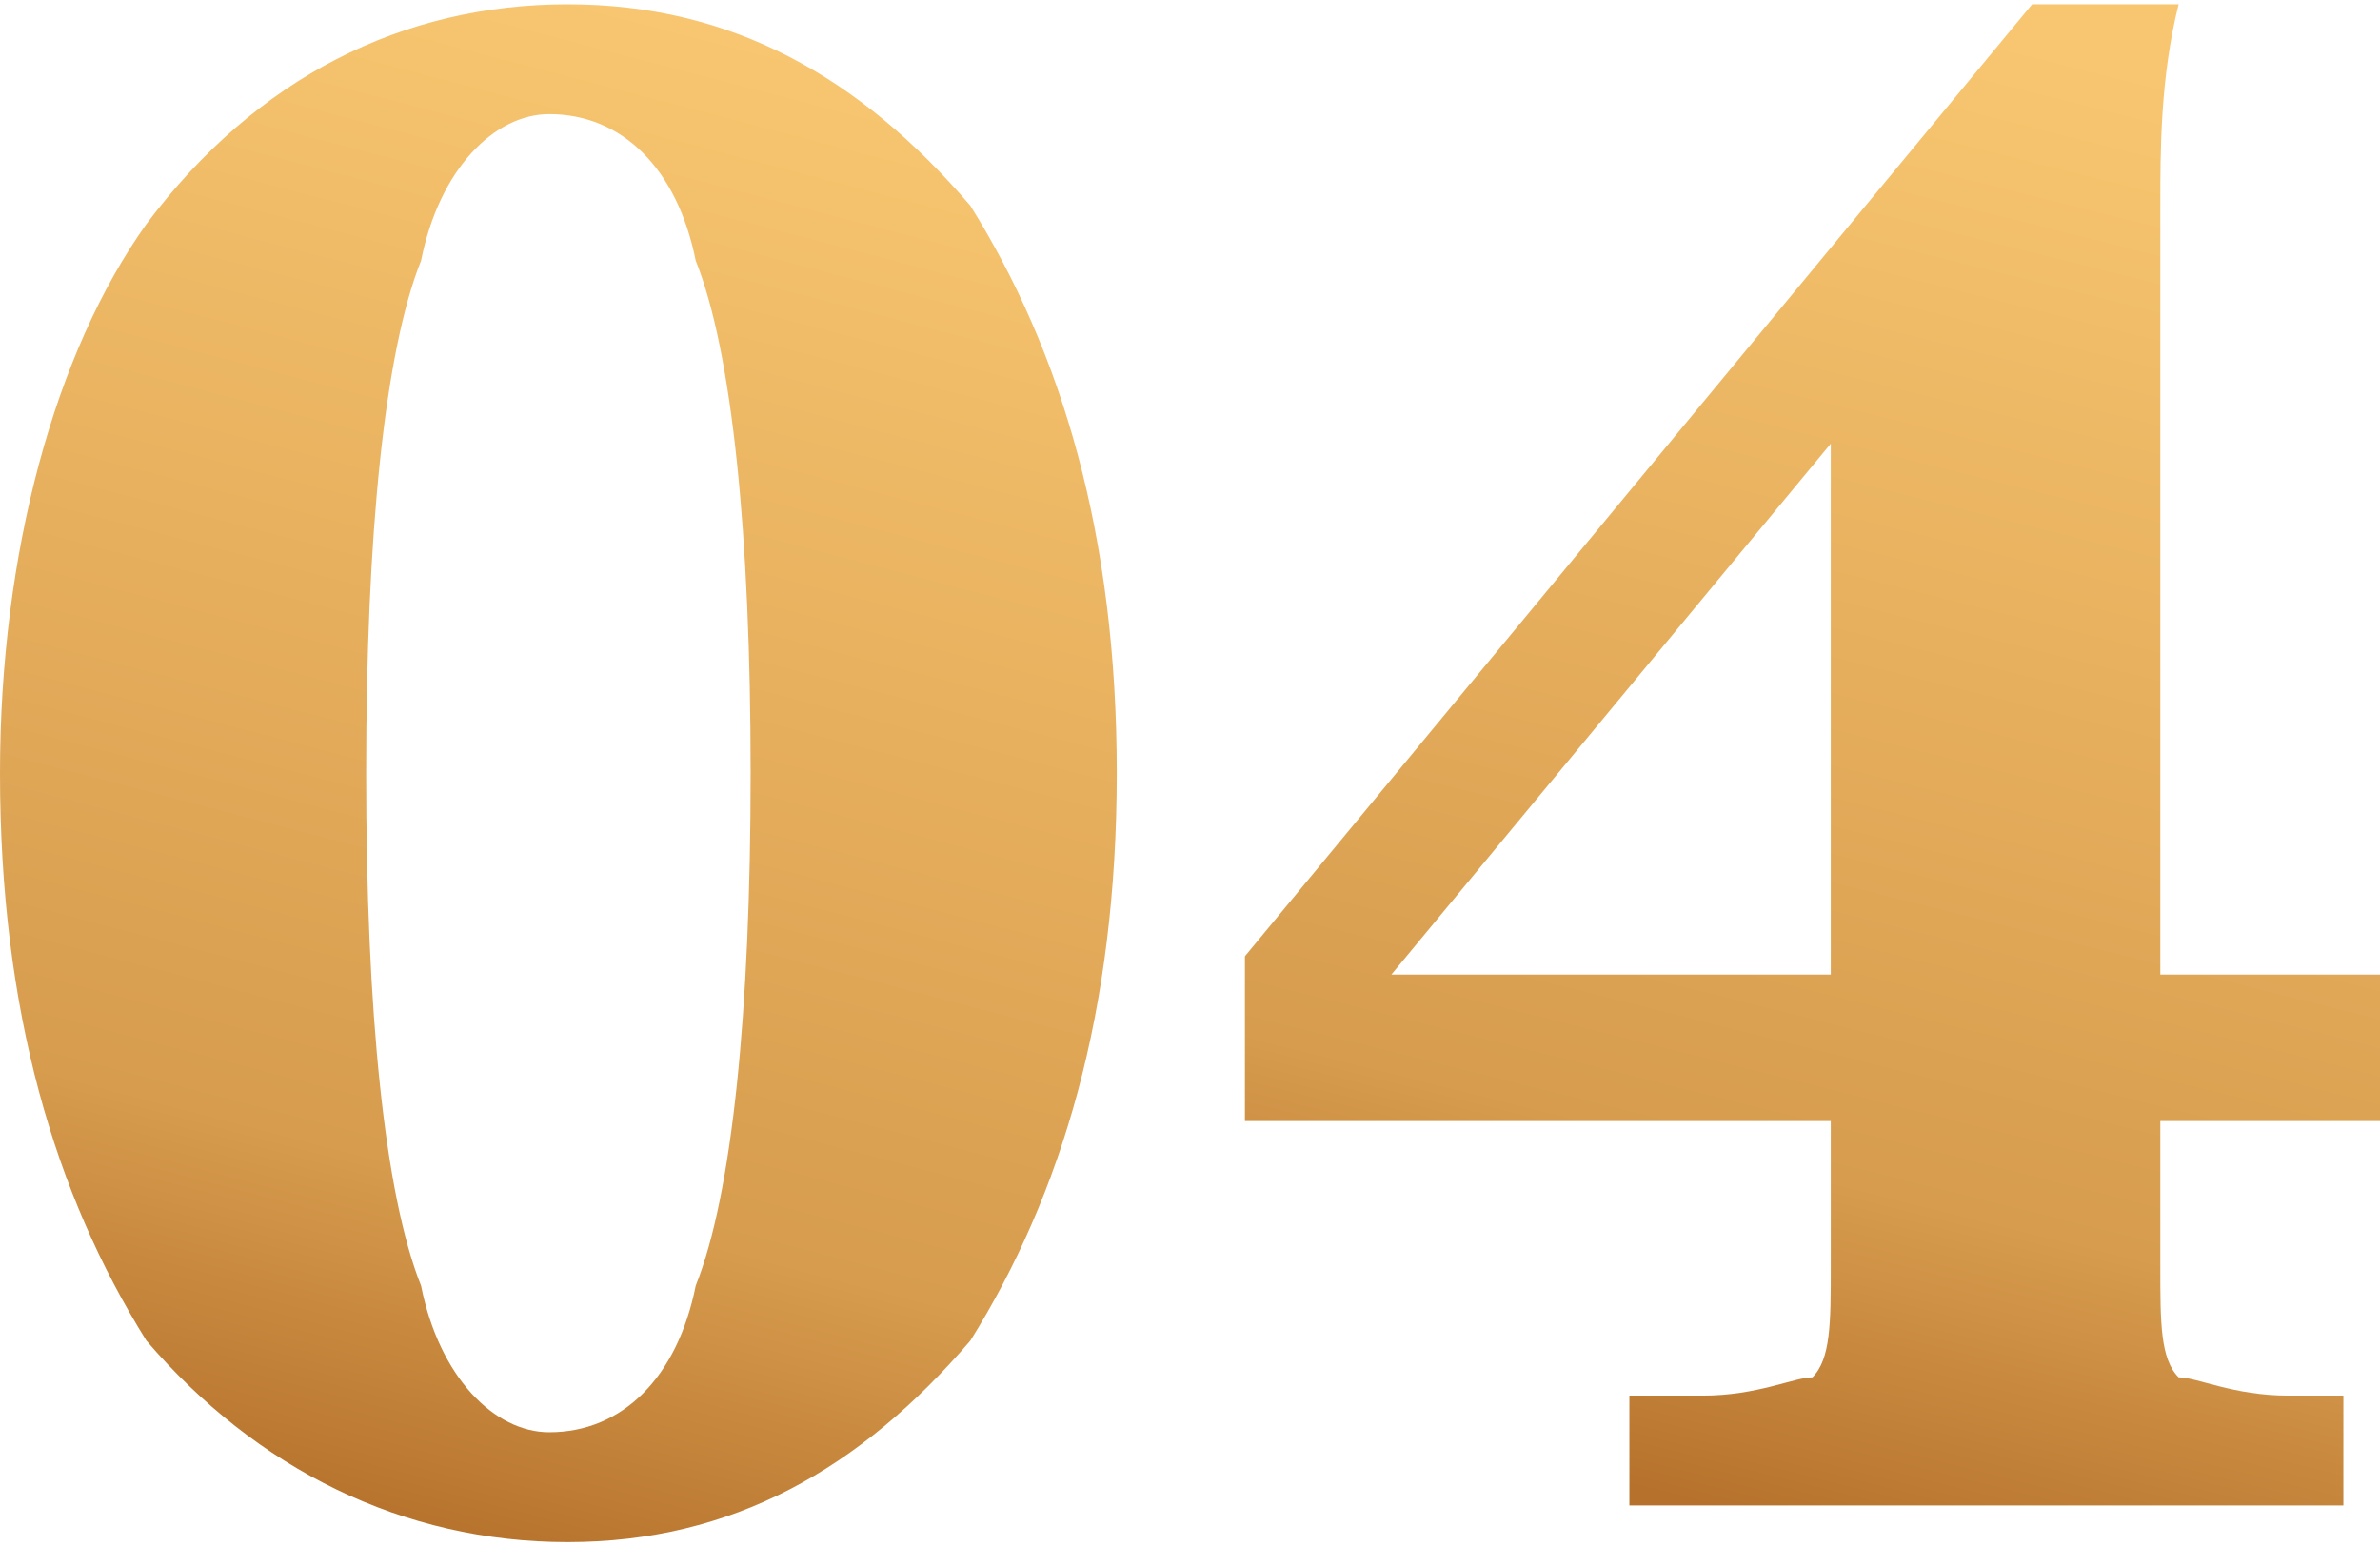
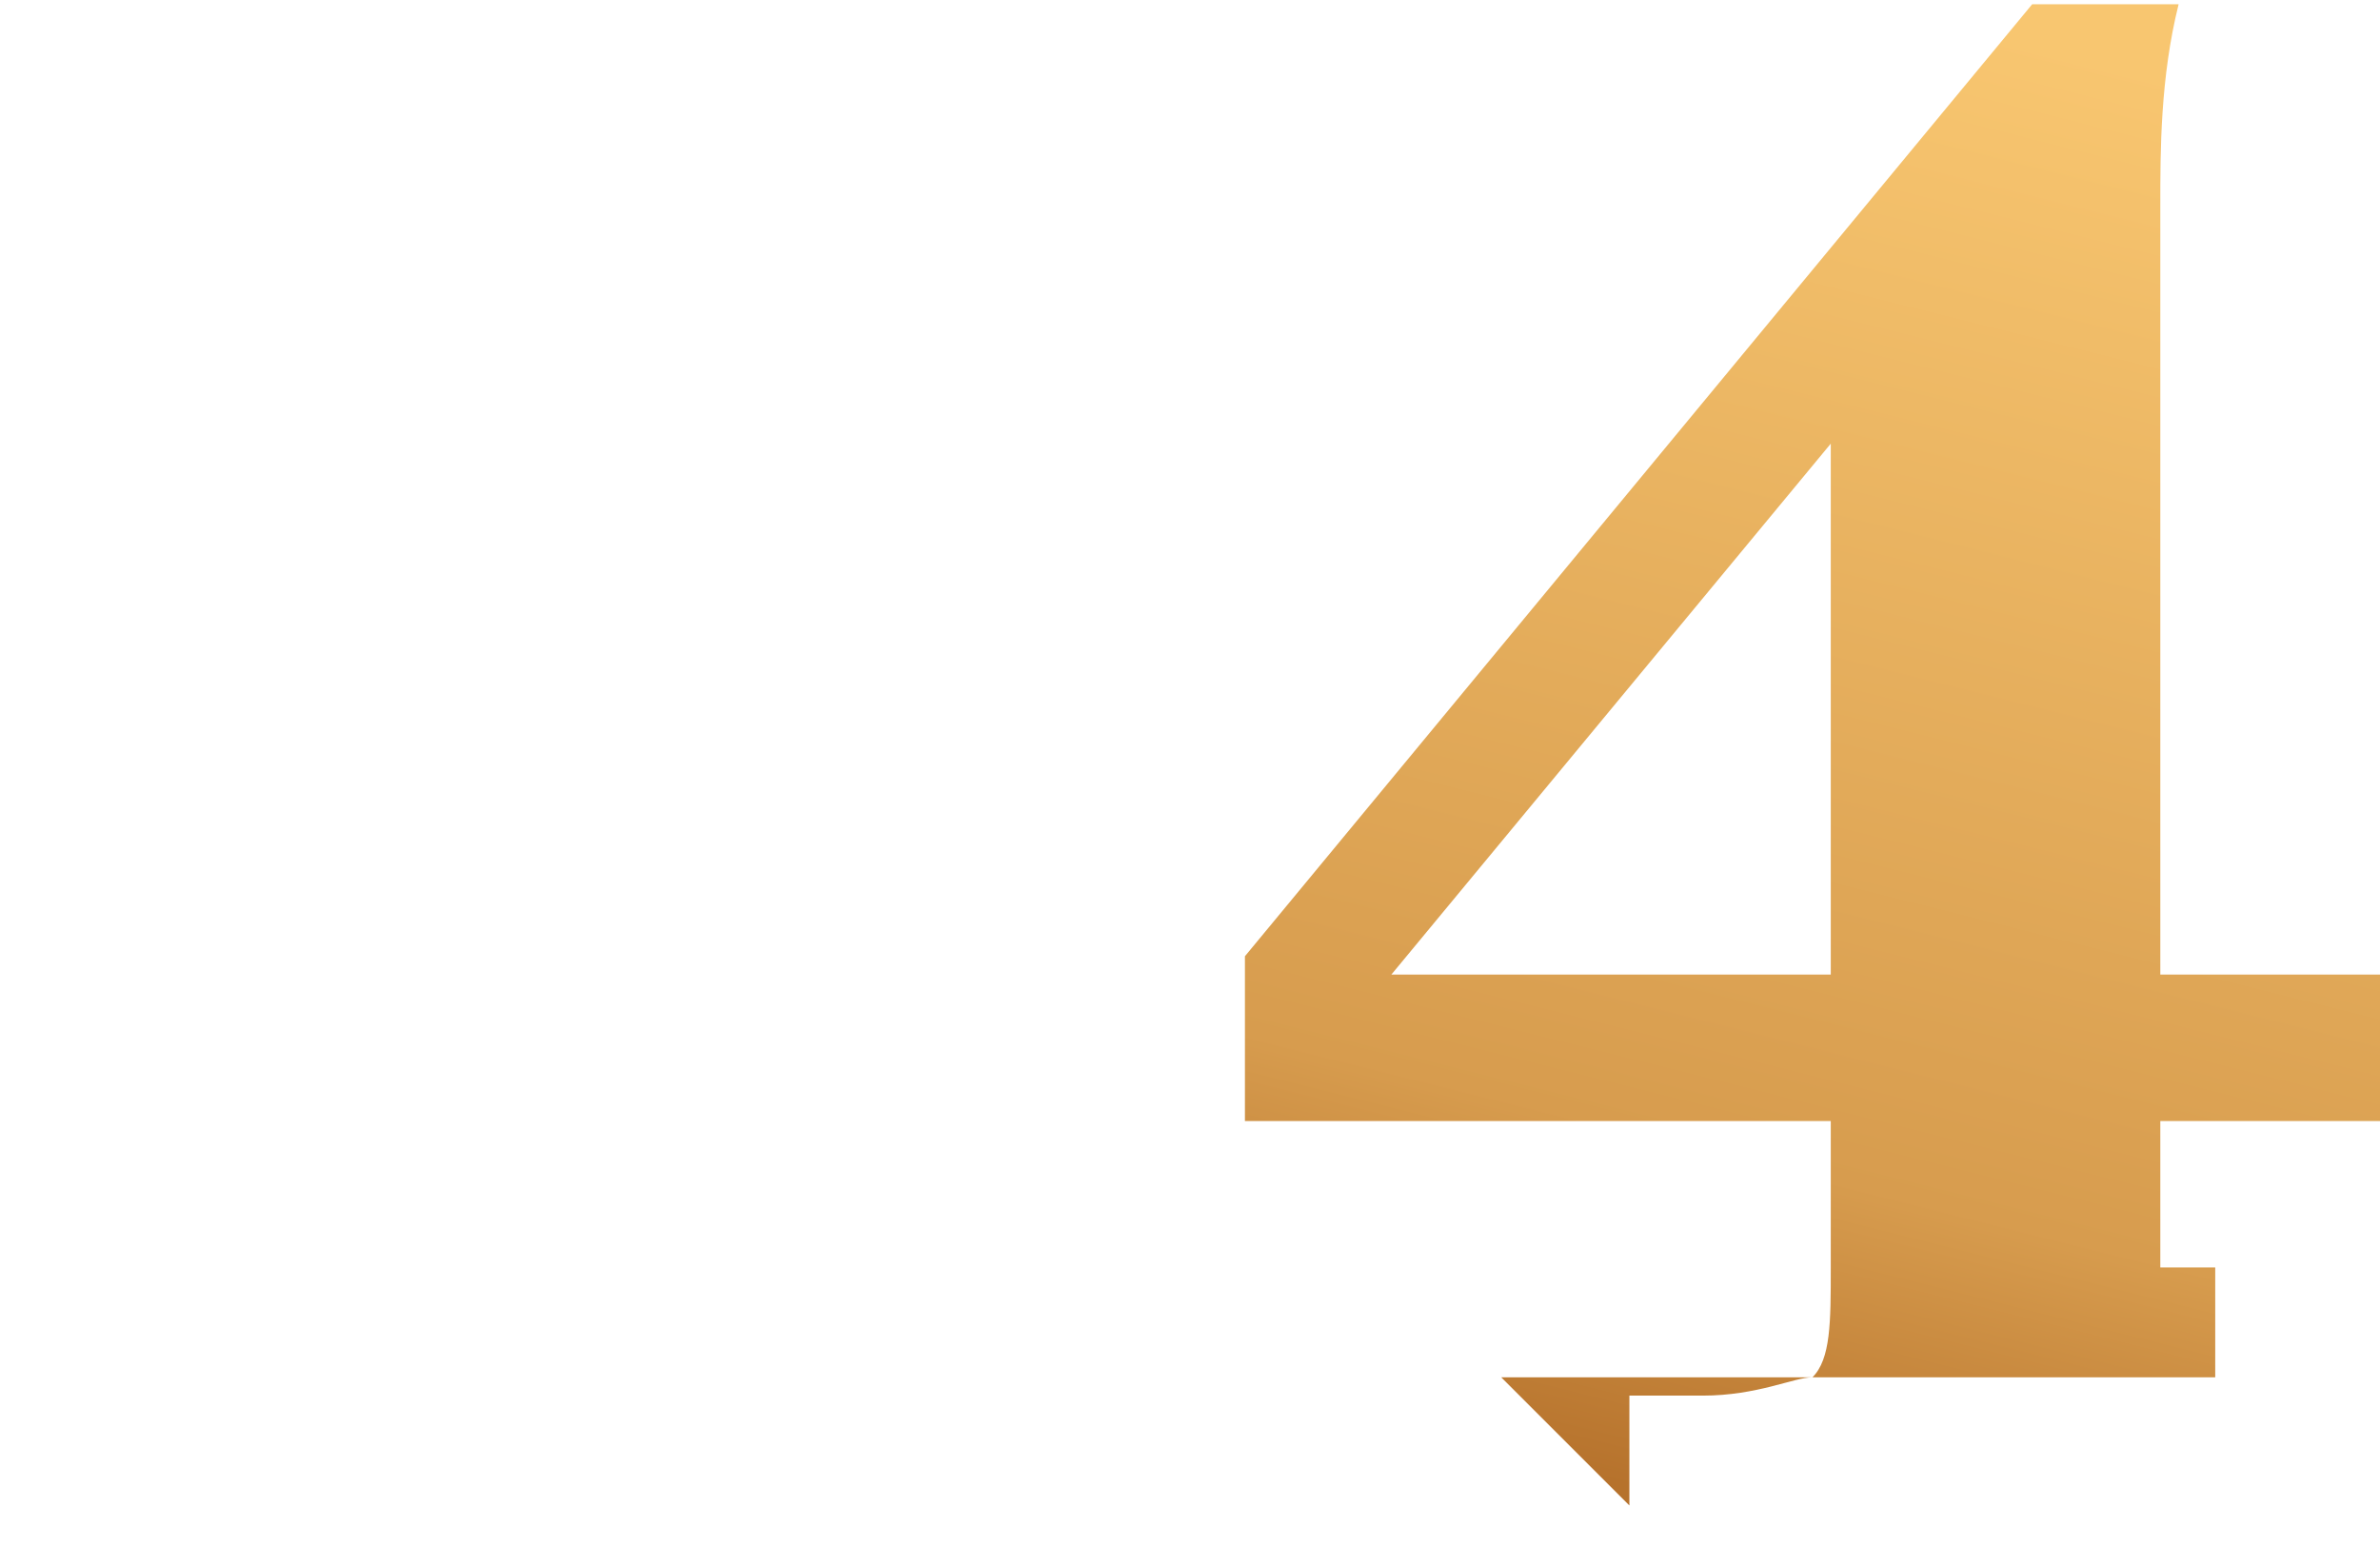
<svg xmlns="http://www.w3.org/2000/svg" xml:space="preserve" width="27.623mm" height="17.948mm" style="shape-rendering:geometricPrecision; text-rendering:geometricPrecision; image-rendering:optimizeQuality; fill-rule:evenodd; clip-rule:evenodd" viewBox="0 0 130 84">
  <defs>
    <style type="text/css">  .fil0 {fill:url(#id0);fill-rule:nonzero}  </style>
    <linearGradient id="id0" gradientUnits="objectBoundingBox" x1="40.383%" y1="100.512%" x2="59.618%" y2="0%">
      <stop offset="0" style="stop-opacity:1; stop-color:#B6722C" />
      <stop offset="0.231" style="stop-opacity:1; stop-color:#D79C4E" />
      <stop offset="1" style="stop-opacity:1; stop-color:#F8C670" />
    </linearGradient>
  </defs>
  <g id="Слой_x0020_1">
-     <path class="fil0" d="M30 6c-3,0 -6,3 -7,8 -2,5 -3,15 -3,28 0,13 1,23 3,28 1,5 4,8 7,8 4,0 7,-3 8,-8 2,-5 3,-15 3,-28 0,-13 -1,-23 -3,-28 -1,-5 -4,-8 -8,-8zm-30 36c0,-12 3,-23 8,-30 6,-8 14,-12 23,-12 9,0 16,4 22,11 5,8 8,18 8,31 0,13 -3,23 -8,31 -6,7 -13,11 -22,11 -9,0 -17,-4 -23,-11 -5,-8 -8,-18 -8,-31z" />
-     <path id="1" class="fil0" d="M100 53l0 -29 -24 29 24 0zm-11 29l0 -6 4 0c3,0 5,-1 6,-1 1,-1 1,-3 1,-6l0 -8 -32 0 0 -9 43 -52 8 0c-1,4 -1,8 -1,11 0,4 0,7 0,10l0 32 12 0 0 8 -12 0 0 8c0,3 0,5 1,6 1,0 3,1 6,1l3 0 0 6 -39 0z" />
+     <path id="1" class="fil0" d="M100 53l0 -29 -24 29 24 0zm-11 29l0 -6 4 0c3,0 5,-1 6,-1 1,-1 1,-3 1,-6l0 -8 -32 0 0 -9 43 -52 8 0c-1,4 -1,8 -1,11 0,4 0,7 0,10l0 32 12 0 0 8 -12 0 0 8l3 0 0 6 -39 0z" />
  </g>
</svg>